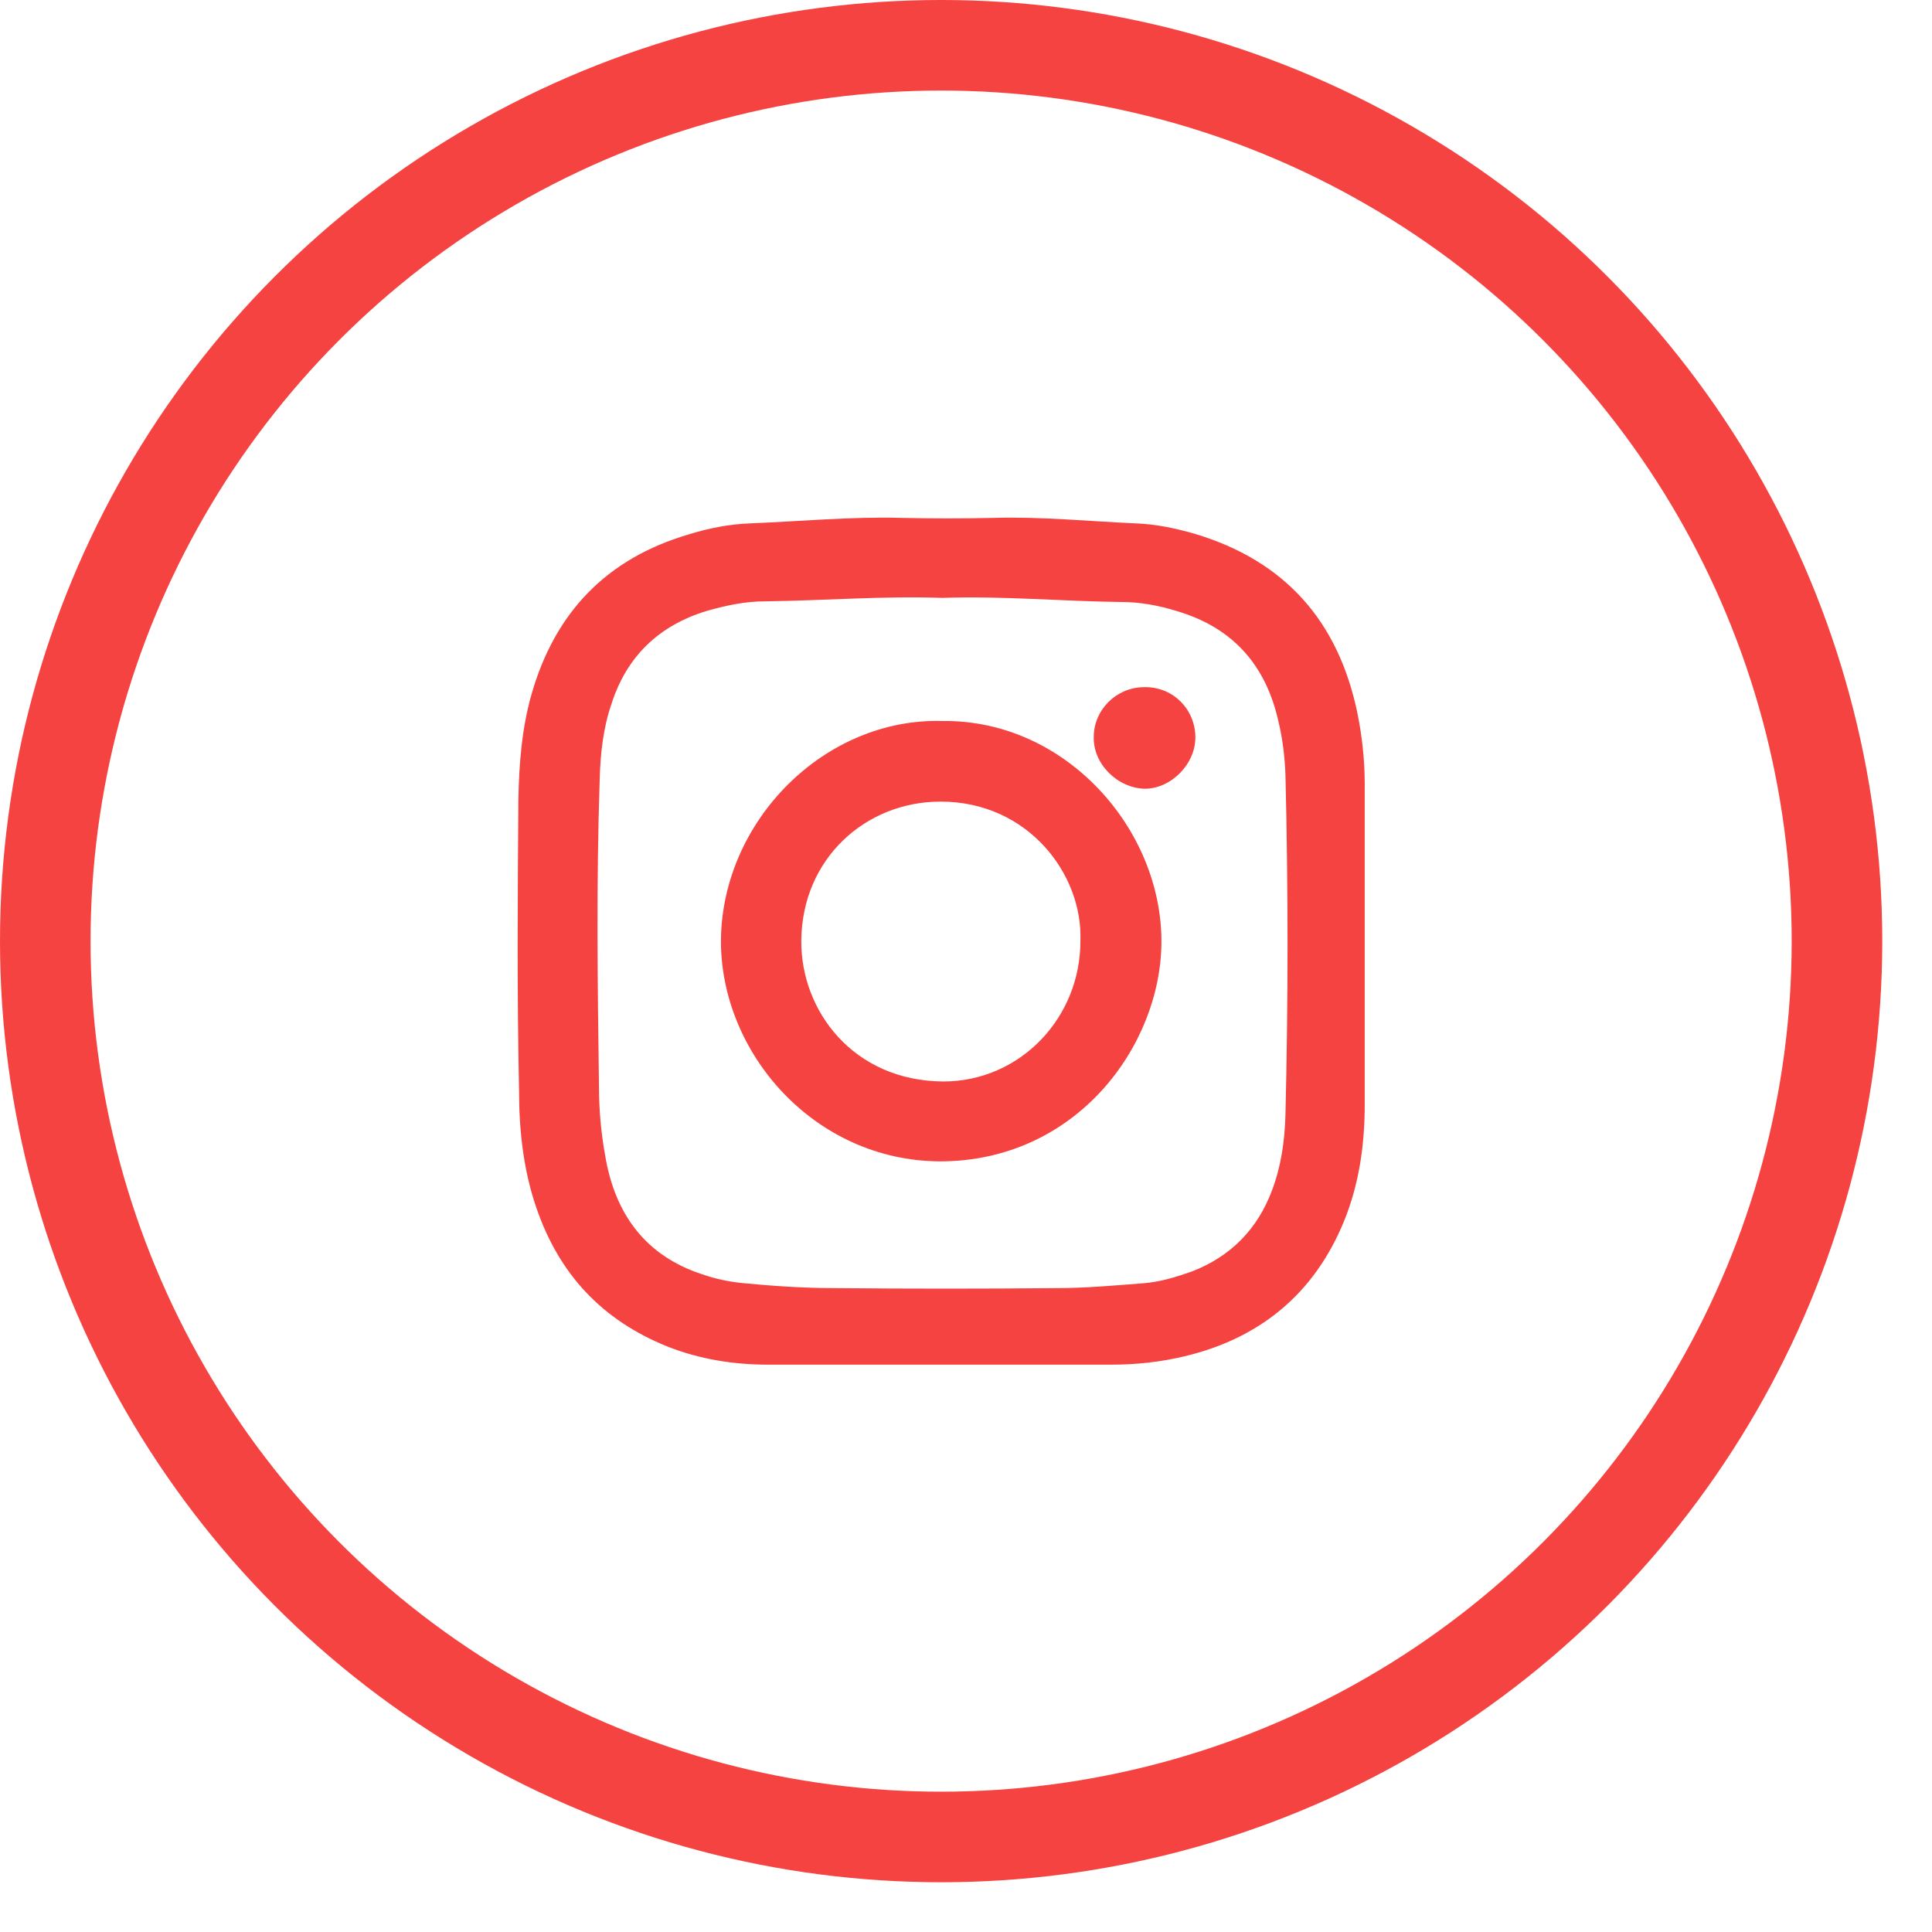
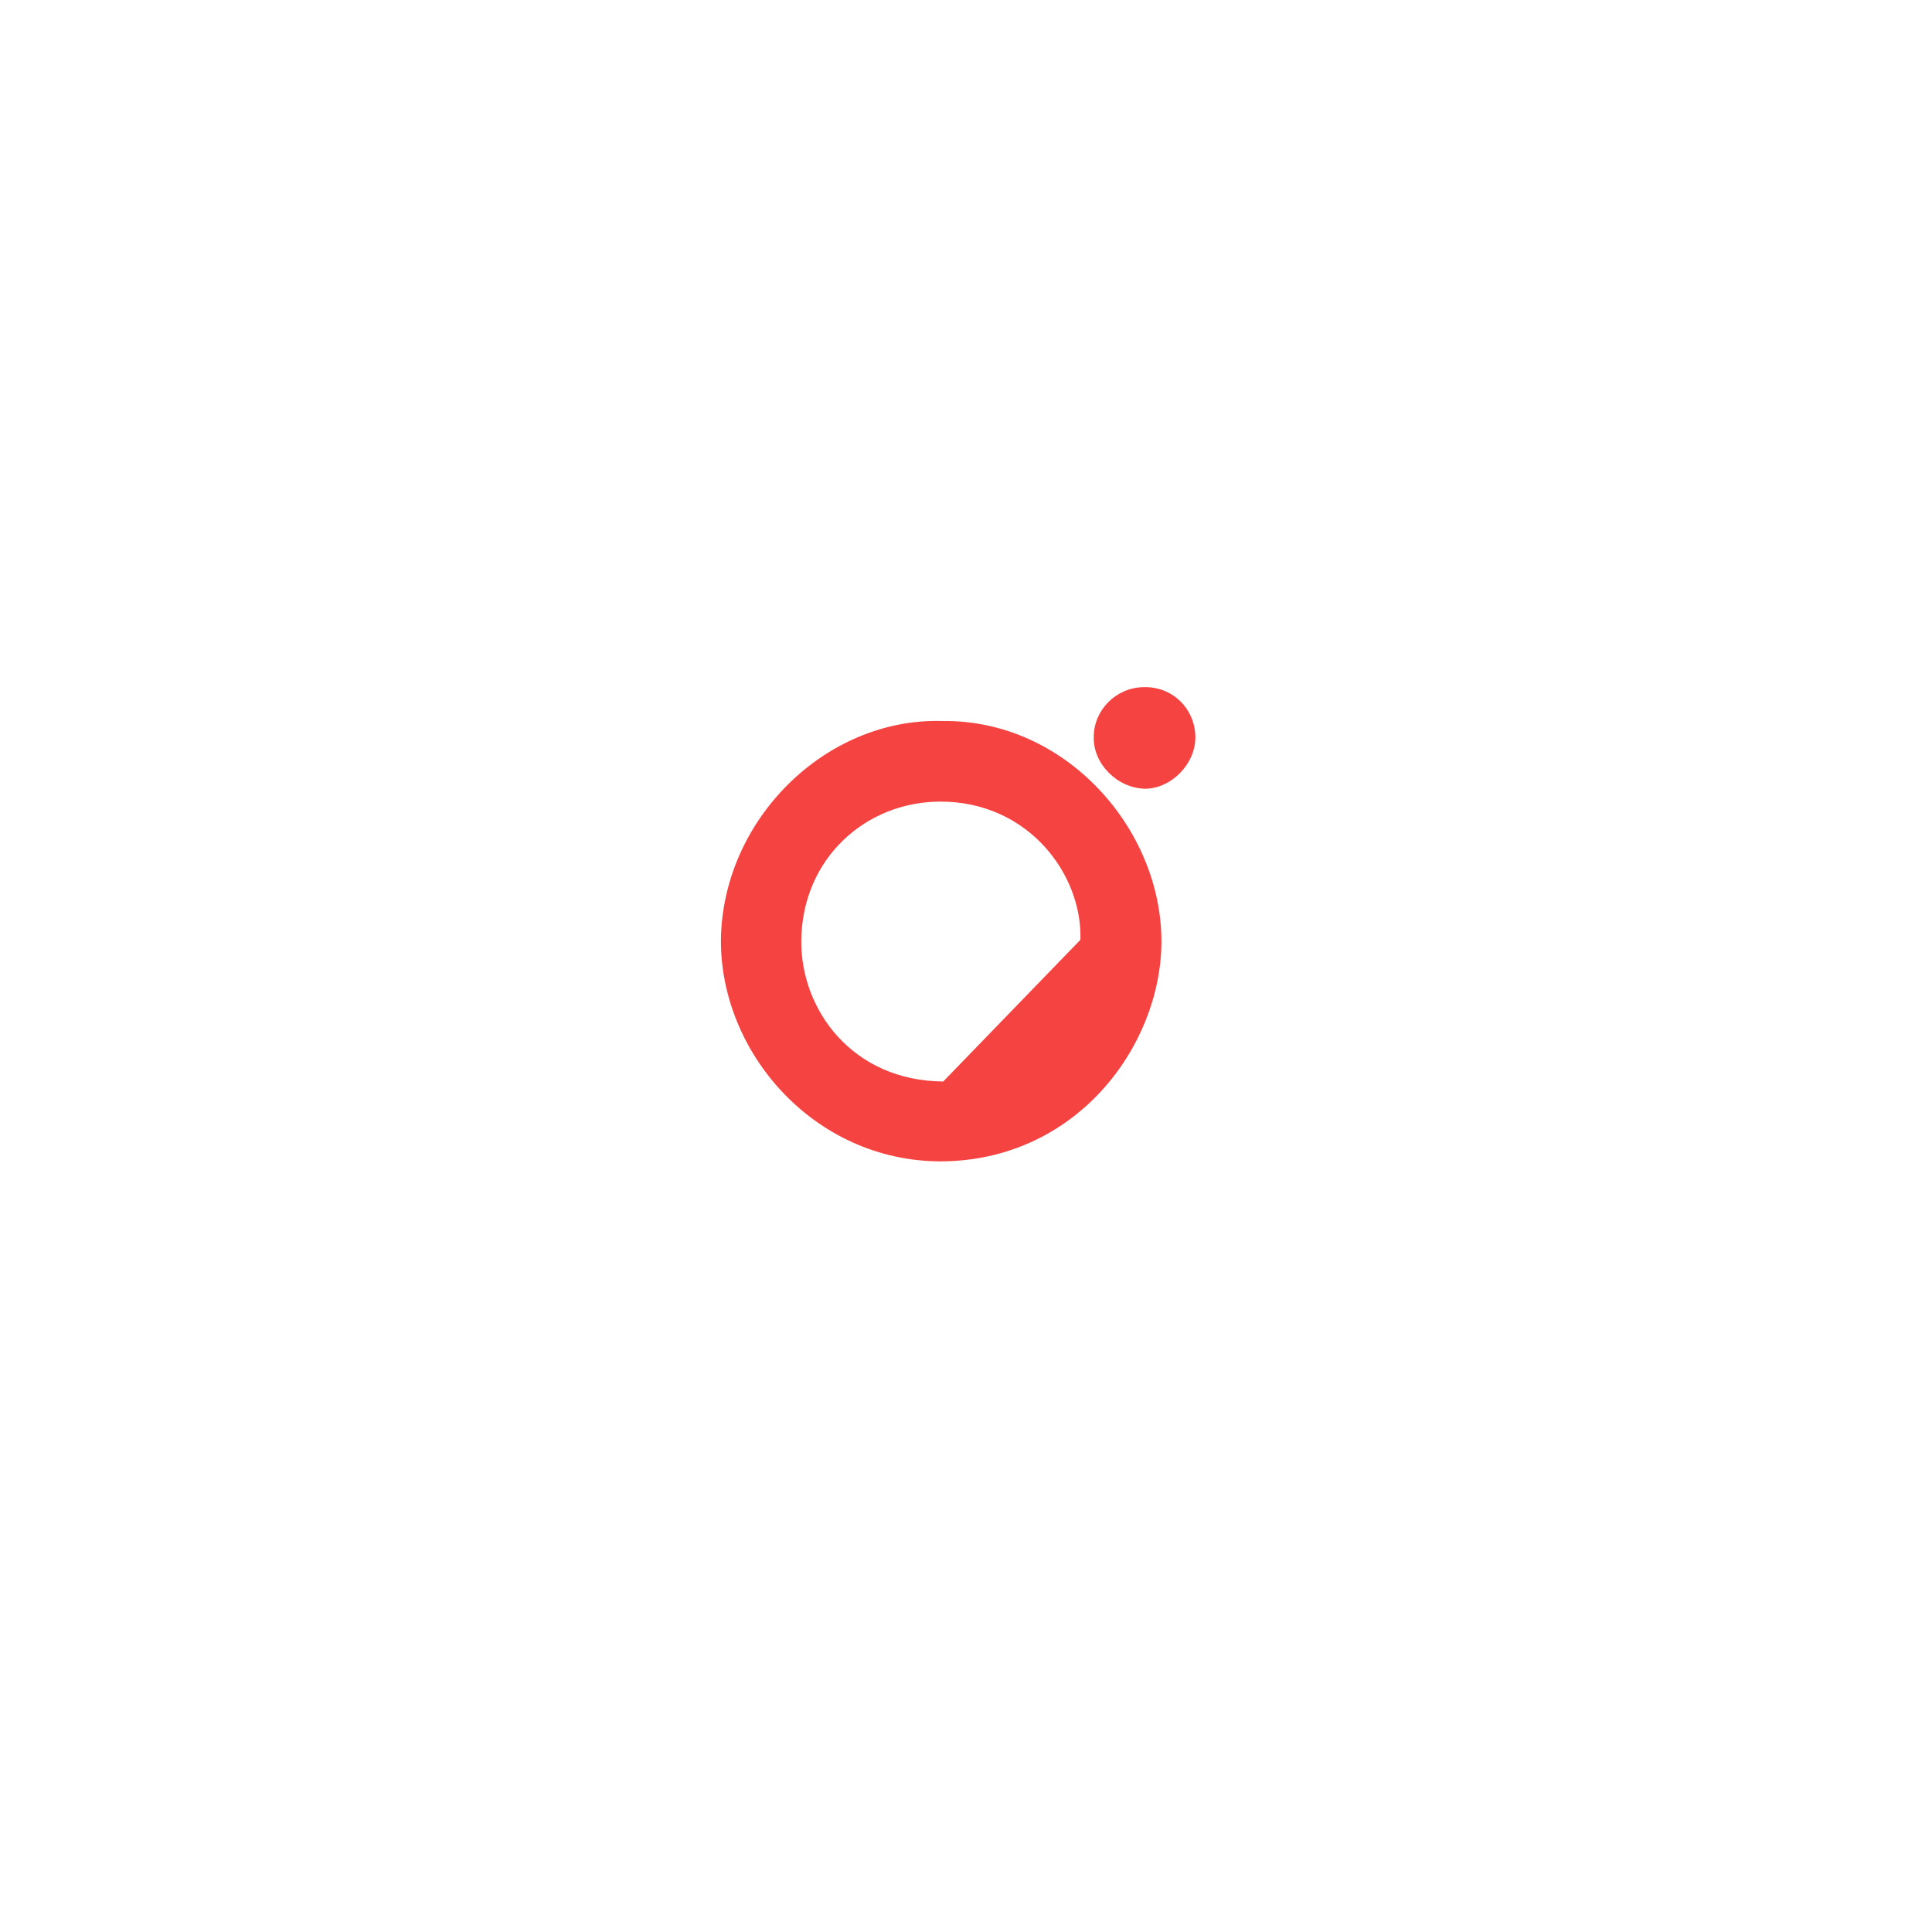
<svg xmlns="http://www.w3.org/2000/svg" width="32" height="32" viewBox="0 0 32 32" fill="none">
-   <circle cx="15.588" cy="15.588" r="14.838" stroke="#F54341" stroke-width="1.5" />
-   <path d="M15.56 22.603C14.613 22.603 13.665 22.603 12.718 22.603C12.147 22.603 11.588 22.512 11.063 22.306C9.978 21.872 9.259 21.107 8.882 19.999C8.666 19.371 8.597 18.709 8.597 18.058C8.563 16.447 8.574 14.837 8.586 13.238C8.597 12.655 8.643 12.061 8.803 11.502C9.191 10.143 10.047 9.252 11.405 8.852C11.736 8.749 12.079 8.681 12.421 8.669C13.255 8.635 14.099 8.555 14.932 8.578C15.446 8.589 15.96 8.589 16.462 8.578C17.25 8.555 18.038 8.635 18.814 8.669C19.145 8.681 19.464 8.749 19.784 8.84C21.279 9.286 22.158 10.28 22.478 11.787C22.558 12.175 22.604 12.575 22.604 12.986C22.604 14.757 22.604 16.527 22.604 18.297C22.604 18.96 22.512 19.611 22.261 20.227C21.77 21.427 20.869 22.169 19.613 22.466C19.225 22.558 18.825 22.603 18.414 22.603C17.467 22.603 16.519 22.603 15.56 22.603ZM15.606 9.903C14.636 9.868 13.654 9.948 12.672 9.96C12.341 9.96 12.022 10.028 11.702 10.12C10.914 10.36 10.378 10.873 10.127 11.662C9.99 12.061 9.944 12.484 9.933 12.906C9.876 14.608 9.898 16.299 9.921 18C9.921 18.377 9.955 18.766 10.024 19.142C10.184 20.102 10.686 20.799 11.633 21.107C11.862 21.187 12.09 21.233 12.33 21.255C12.821 21.301 13.312 21.335 13.802 21.335C15.047 21.347 16.291 21.347 17.524 21.335C17.992 21.335 18.471 21.29 18.939 21.255C19.213 21.233 19.476 21.153 19.738 21.061C20.389 20.81 20.834 20.353 21.074 19.702C21.222 19.302 21.279 18.891 21.291 18.469C21.337 16.584 21.337 14.711 21.291 12.826C21.279 12.53 21.245 12.244 21.177 11.959C20.971 11.022 20.423 10.394 19.487 10.12C19.191 10.028 18.882 9.971 18.574 9.971C17.592 9.96 16.611 9.868 15.606 9.903Z" fill="#F54341" />
-   <path d="M15.612 11.942C17.654 11.919 19.248 13.737 19.237 15.612C19.225 17.326 17.826 19.236 15.566 19.236C13.49 19.225 11.93 17.442 11.941 15.566C11.964 13.588 13.662 11.885 15.612 11.942ZM17.895 15.566C17.929 14.485 17.034 13.277 15.578 13.277C14.339 13.277 13.284 14.22 13.272 15.578C13.261 16.728 14.121 17.902 15.623 17.913C16.897 17.913 17.906 16.855 17.895 15.566Z" fill="#F54341" />
+   <path d="M15.612 11.942C17.654 11.919 19.248 13.737 19.237 15.612C19.225 17.326 17.826 19.236 15.566 19.236C13.49 19.225 11.93 17.442 11.941 15.566C11.964 13.588 13.662 11.885 15.612 11.942ZM17.895 15.566C17.929 14.485 17.034 13.277 15.578 13.277C14.339 13.277 13.284 14.22 13.272 15.578C13.261 16.728 14.121 17.902 15.623 17.913Z" fill="#F54341" />
  <path d="M19.799 12.195C19.81 12.652 19.397 13.064 18.963 13.064C18.506 13.053 18.104 12.652 18.116 12.206C18.116 11.761 18.483 11.393 18.929 11.382C19.408 11.36 19.787 11.727 19.799 12.195Z" fill="#F54341" />
</svg>